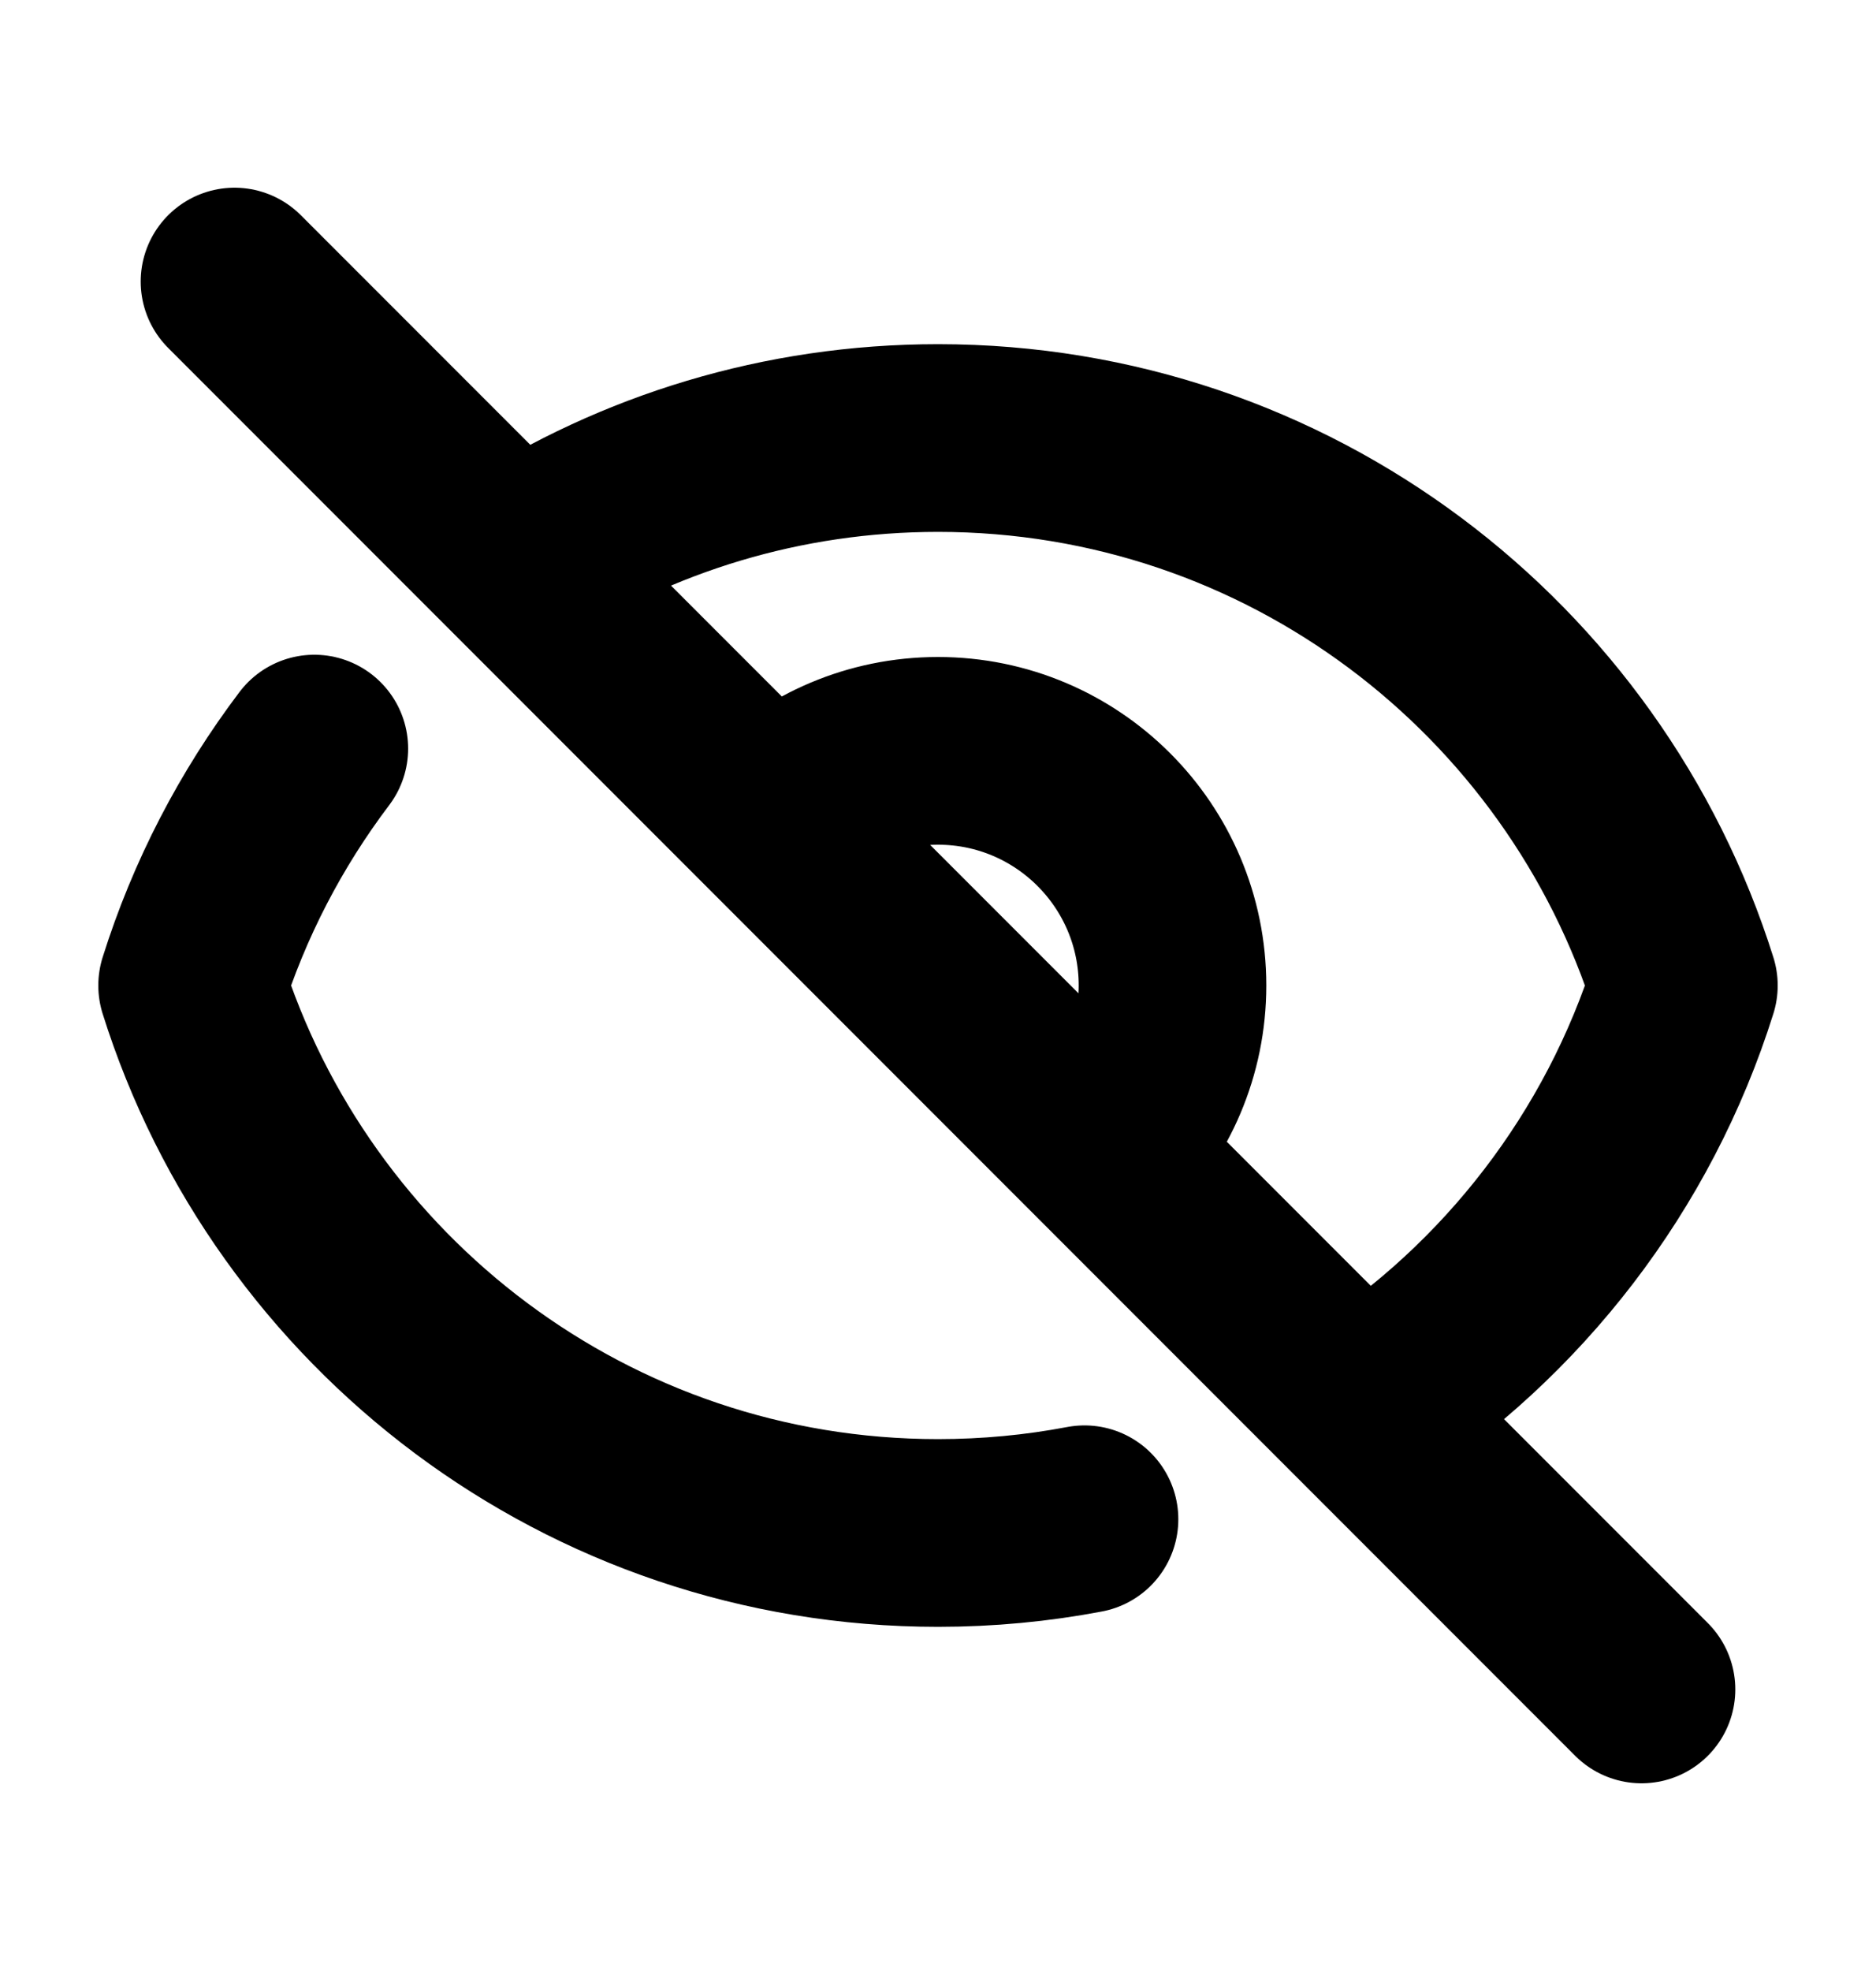
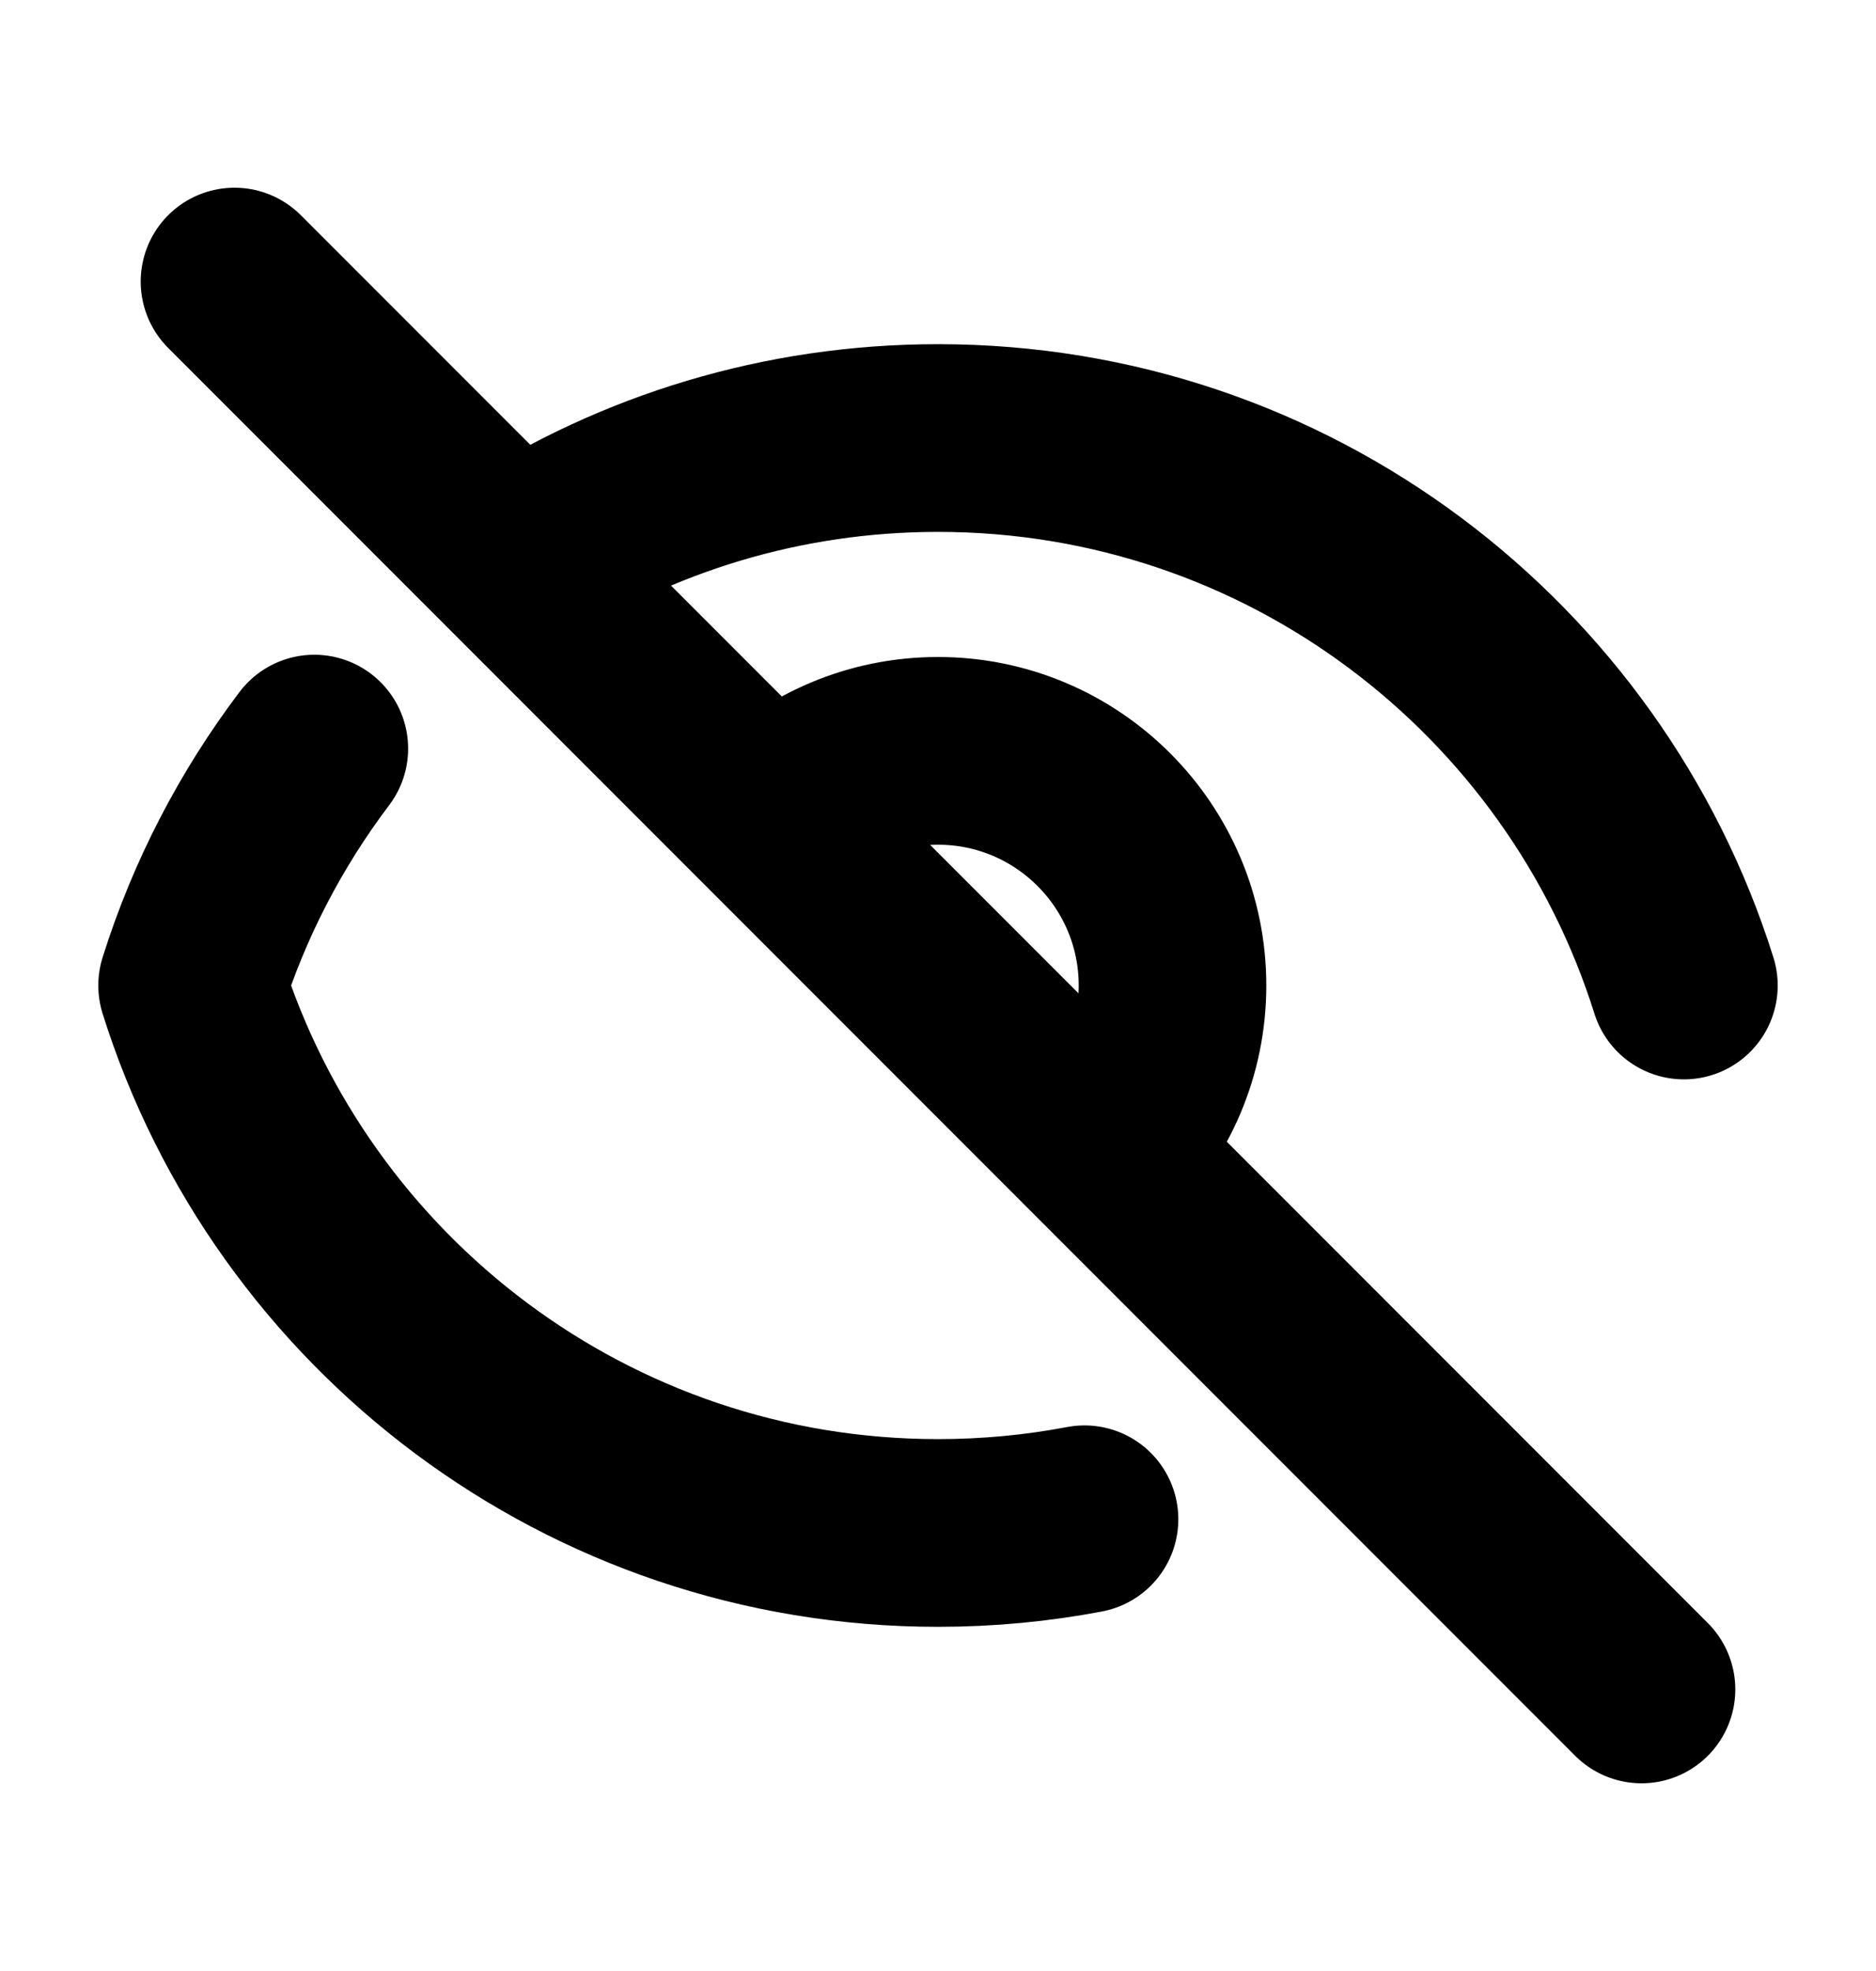
<svg xmlns="http://www.w3.org/2000/svg" width="20" height="21" viewBox="0 0 20 21" fill="none">
  <g id="Icon/Outline/eye-off">
-     <path id="Icon" d="M2.5 3L5.491 5.991M17.5 18L14.509 15.009M11.562 16.187C11.056 16.283 10.534 16.333 10 16.333C6.269 16.333 3.11 13.881 2.048 10.5C2.337 9.58 2.782 8.728 3.351 7.976M8.232 8.732C8.684 8.28 9.309 8 10 8C11.38 8 12.5 9.119 12.5 10.5C12.5 11.19 12.22 11.815 11.768 12.268M8.232 8.732L11.768 12.268M8.232 8.732L5.491 5.991M11.768 12.268L5.491 5.991M11.768 12.268L14.509 15.009M5.491 5.991C6.791 5.153 8.339 4.667 10 4.667C13.732 4.667 16.89 7.119 17.952 10.5C17.363 12.376 16.129 13.965 14.509 15.009" stroke="black" stroke-width="2" stroke-linecap="round" stroke-linejoin="round" />
+     <path id="Icon" d="M2.5 3L5.491 5.991M17.5 18L14.509 15.009M11.562 16.187C11.056 16.283 10.534 16.333 10 16.333C6.269 16.333 3.11 13.881 2.048 10.5C2.337 9.58 2.782 8.728 3.351 7.976M8.232 8.732C8.684 8.28 9.309 8 10 8C11.38 8 12.5 9.119 12.5 10.5C12.5 11.19 12.22 11.815 11.768 12.268M8.232 8.732L11.768 12.268M8.232 8.732L5.491 5.991M11.768 12.268L5.491 5.991M11.768 12.268L14.509 15.009M5.491 5.991C6.791 5.153 8.339 4.667 10 4.667C13.732 4.667 16.89 7.119 17.952 10.5" stroke="black" stroke-width="2" stroke-linecap="round" stroke-linejoin="round" />
  </g>
</svg>